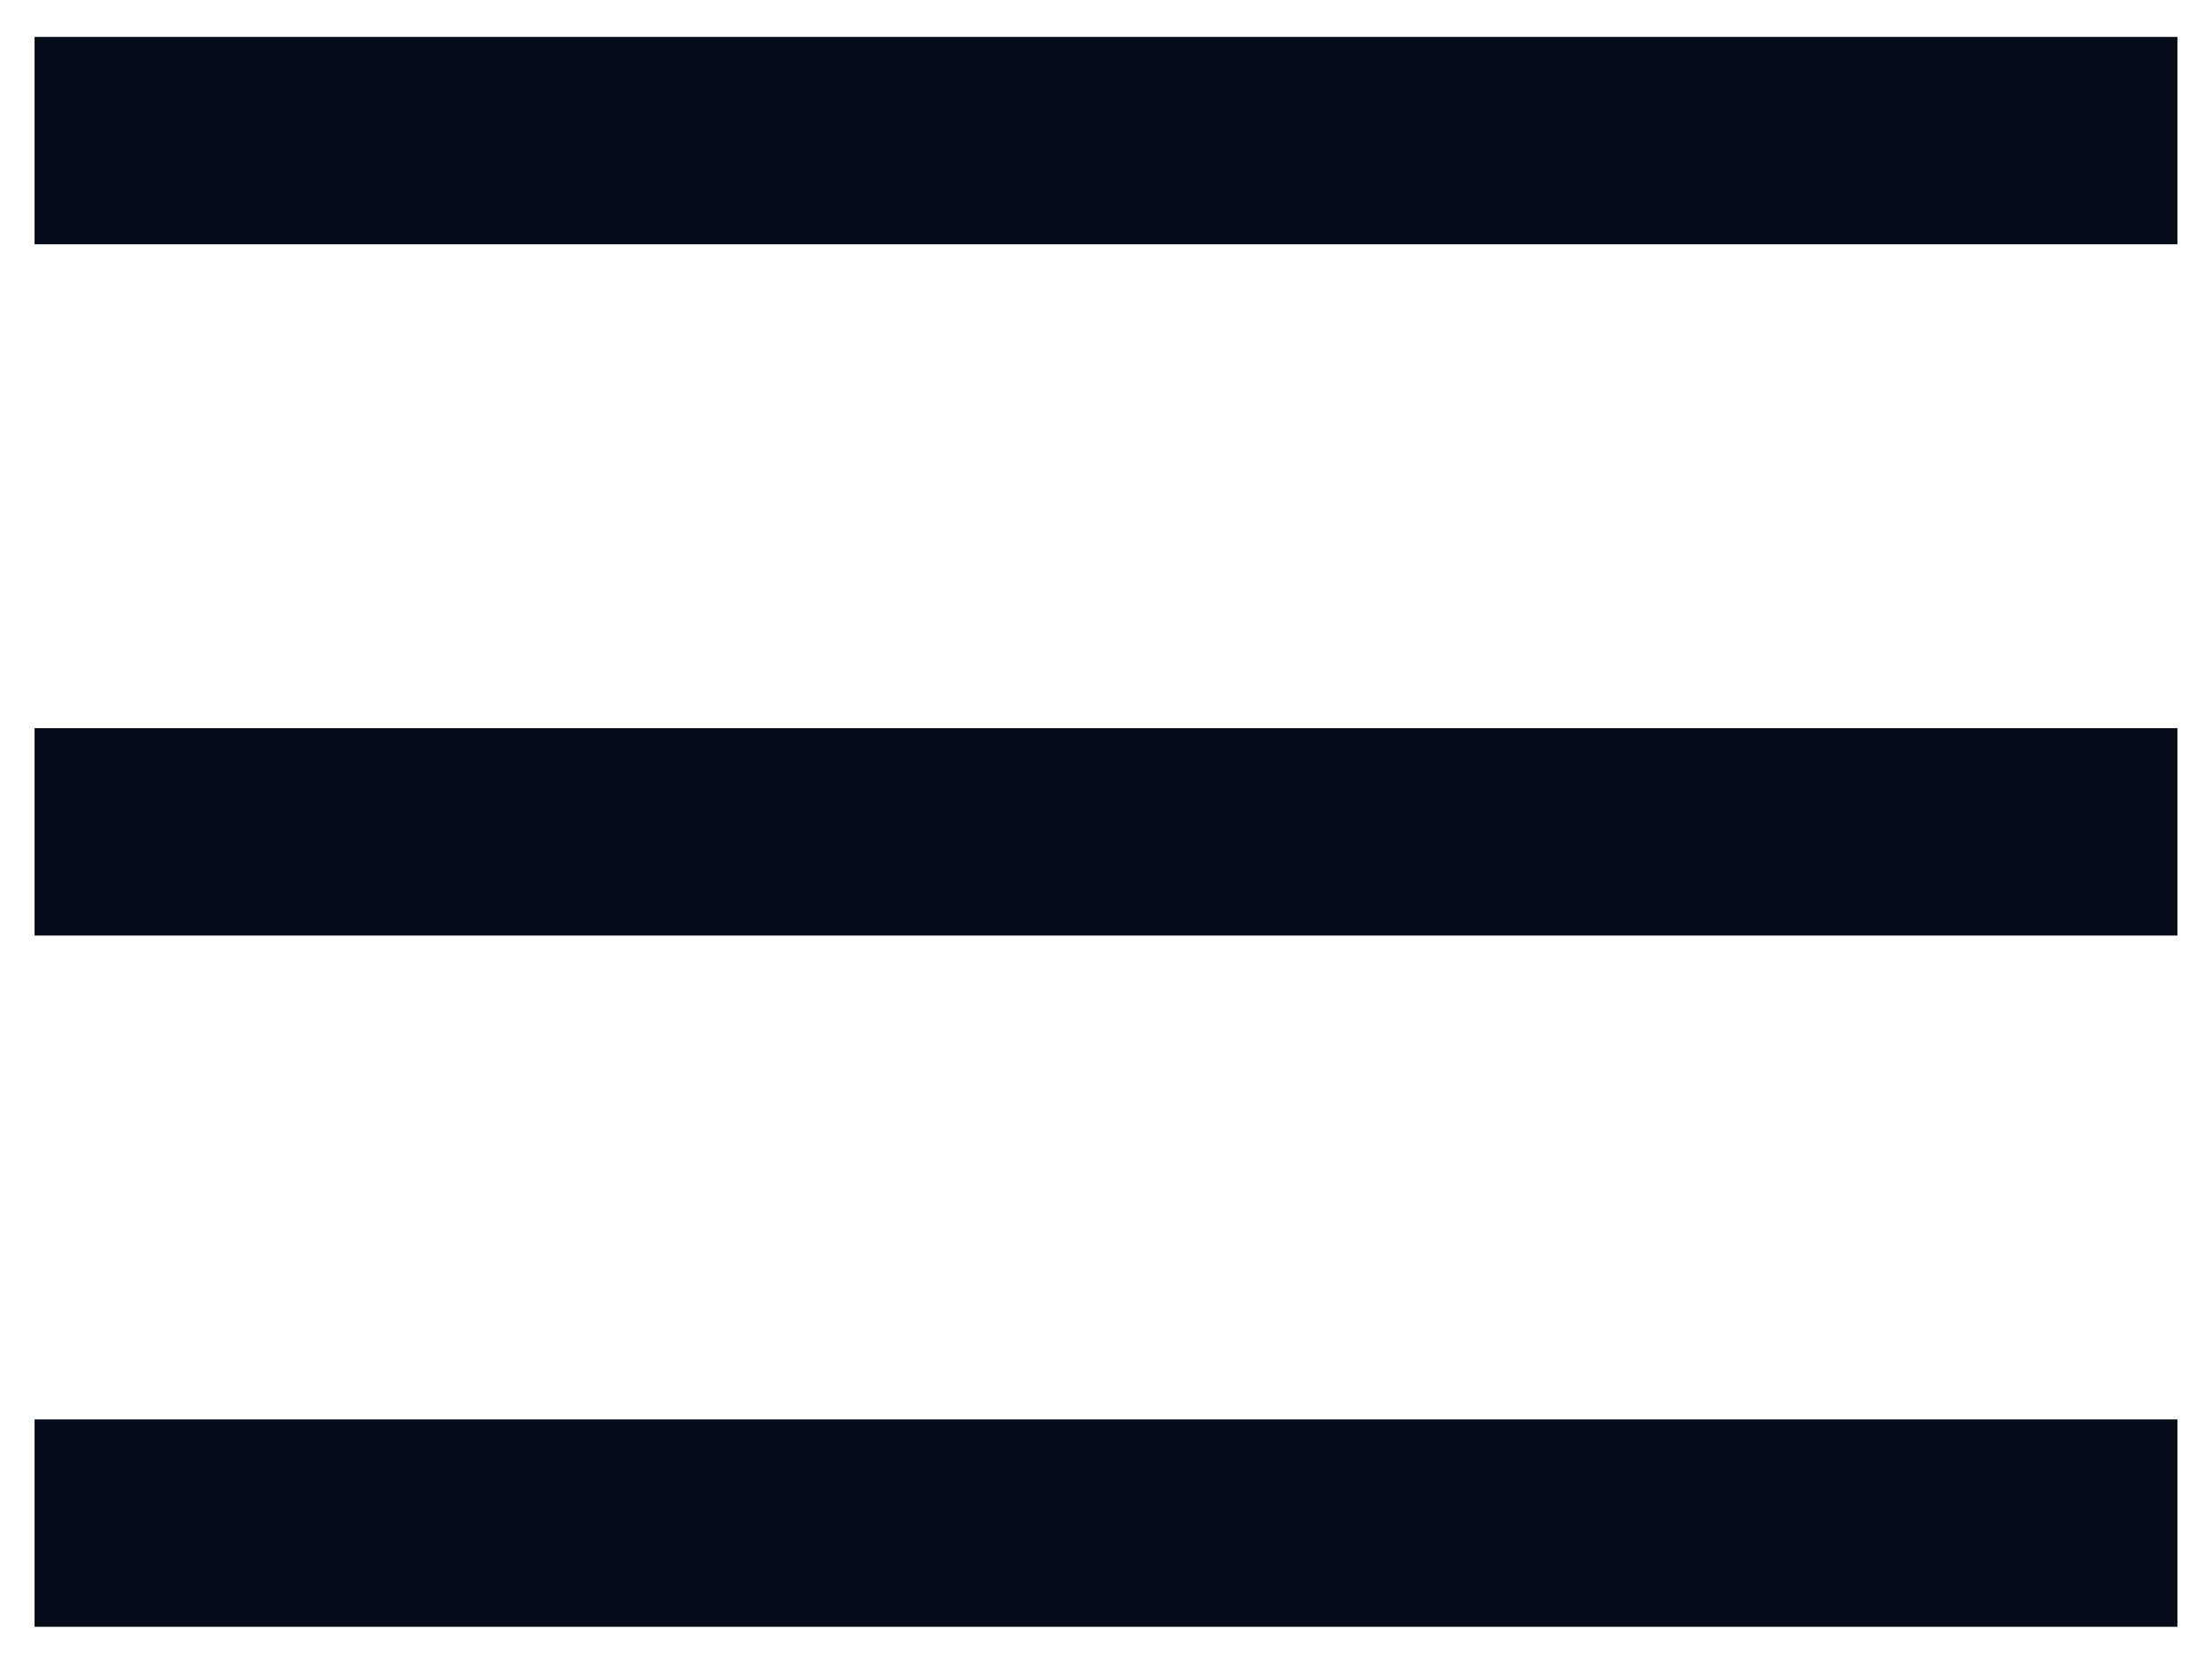
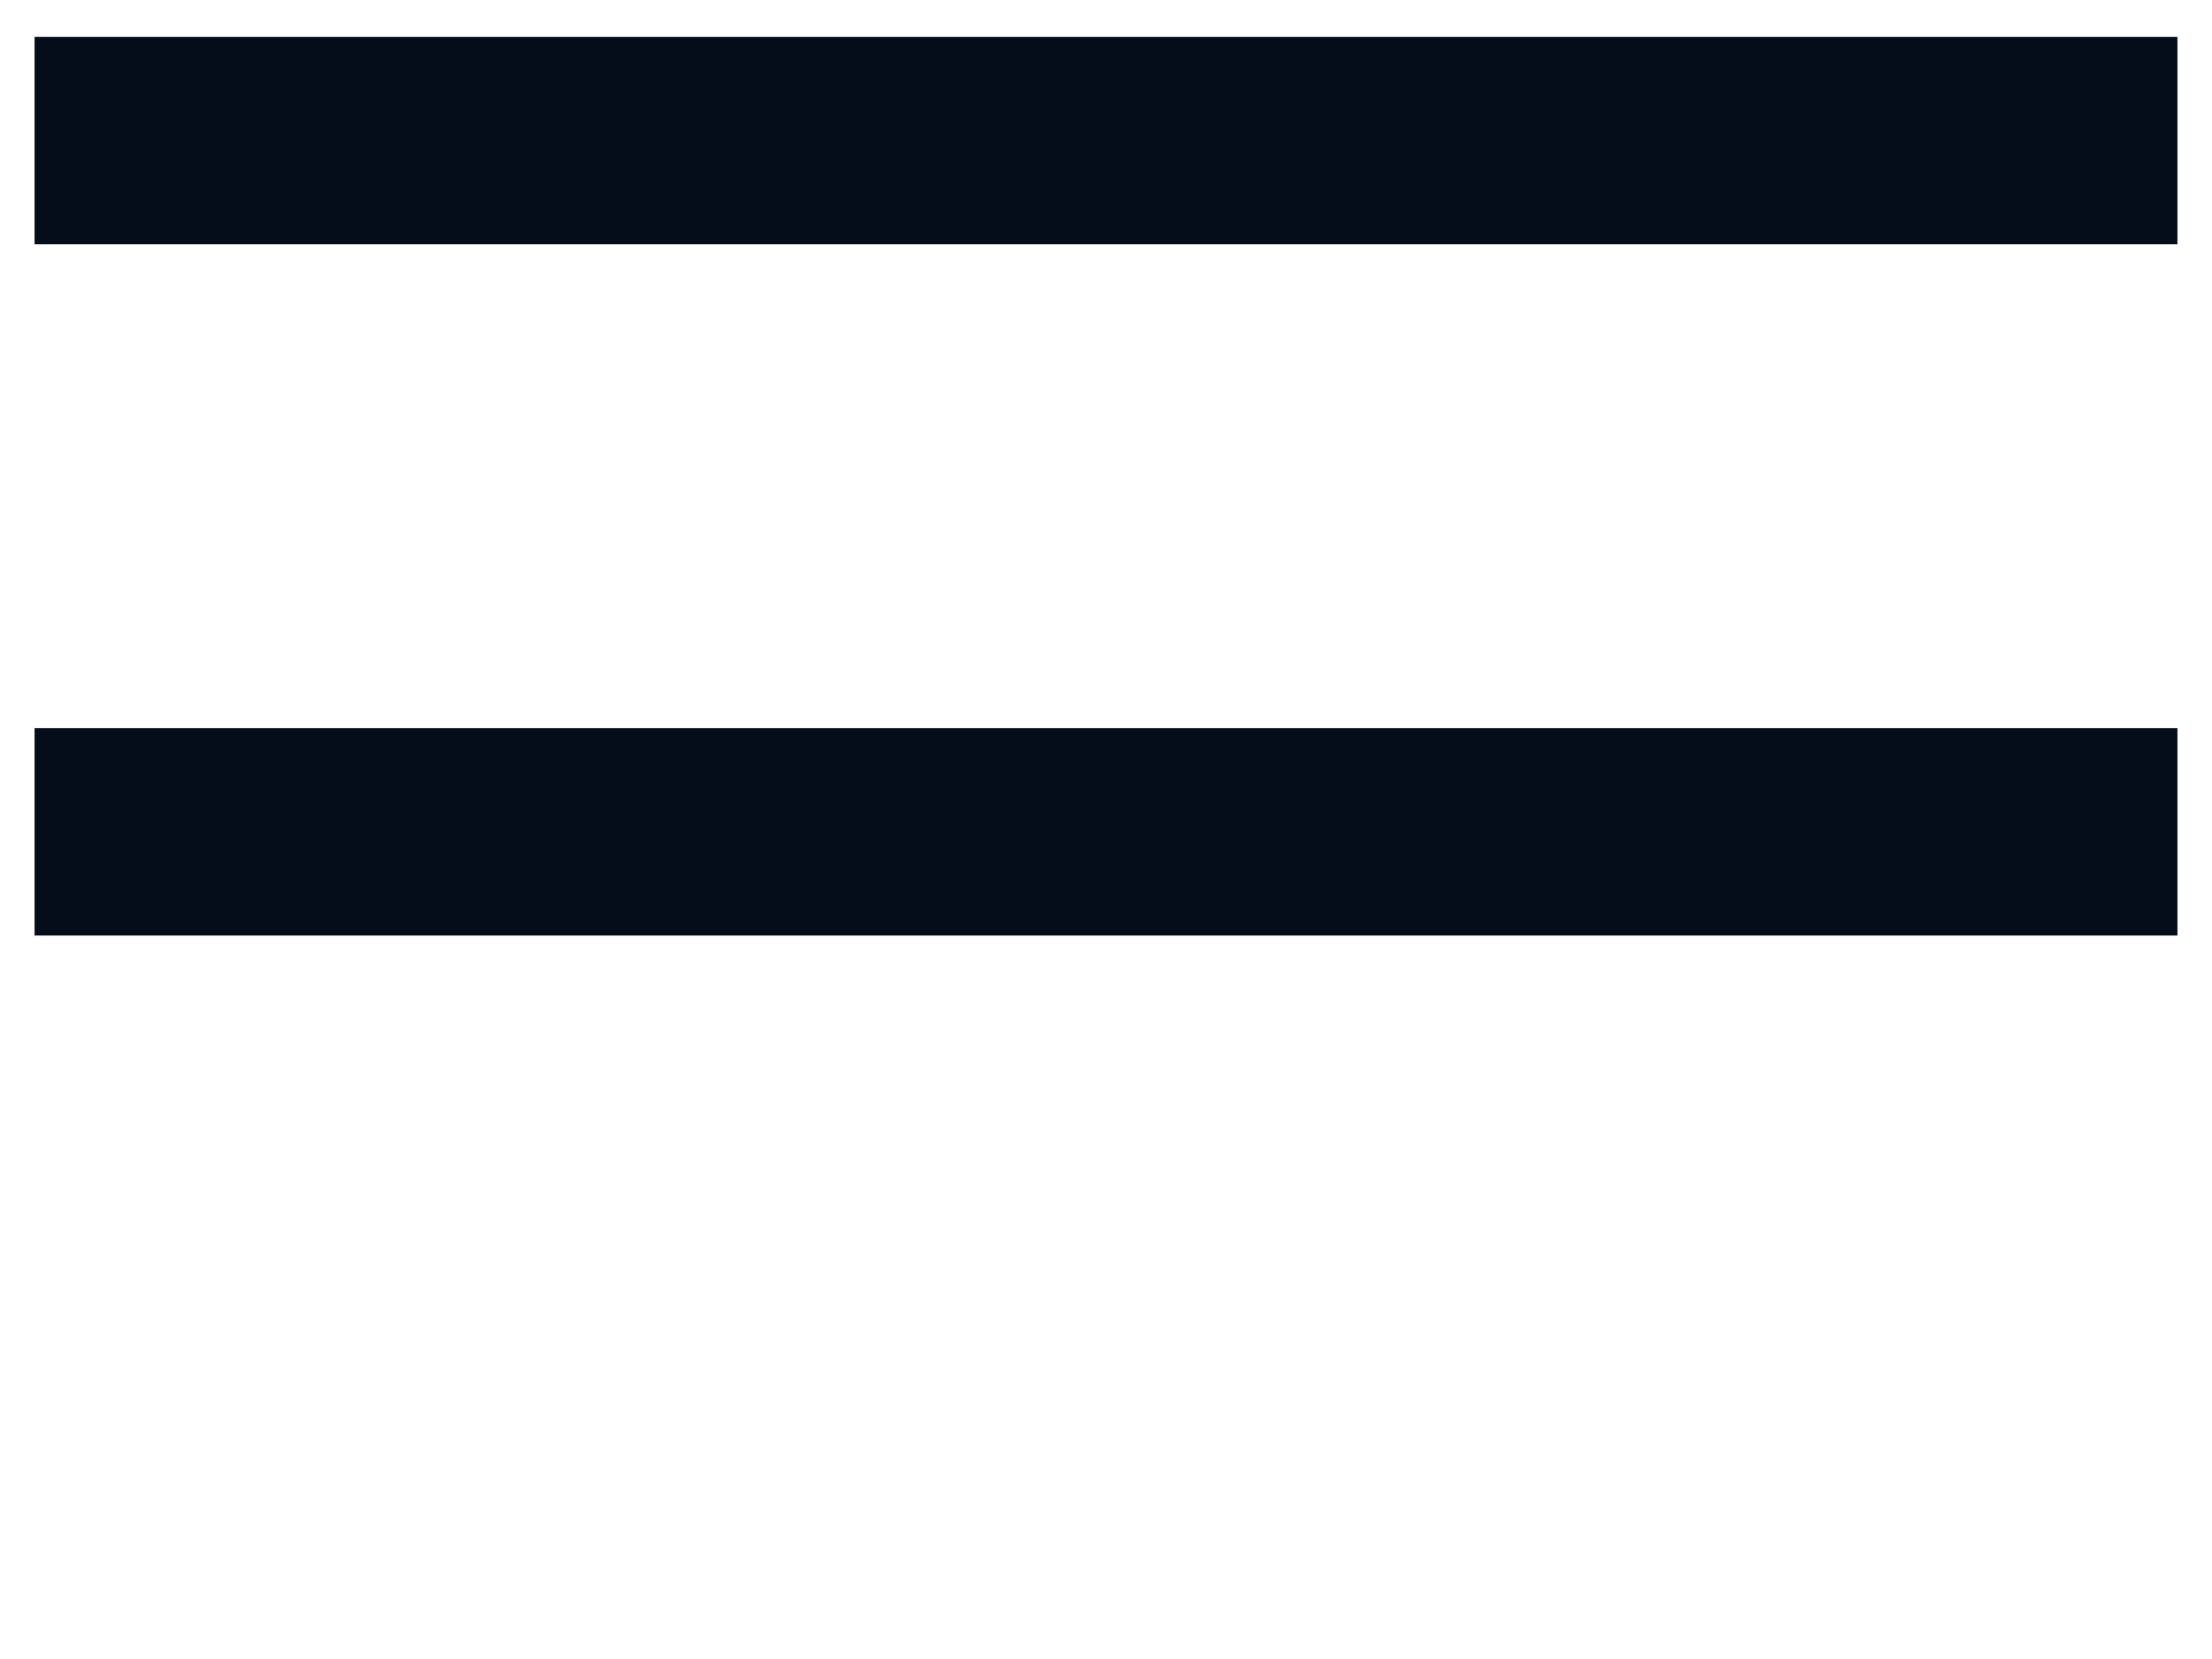
<svg xmlns="http://www.w3.org/2000/svg" width="16" height="12" viewBox="0 0 16 12" fill="none">
  <path d="M1 1.017H15" stroke="#050C1A" stroke-width="1.5" stroke-linecap="square" />
  <path d="M1 6.017H15" stroke="#050C1A" stroke-width="1.5" stroke-linecap="square" />
-   <path d="M1 11.017H15" stroke="#050C1A" stroke-width="1.5" stroke-linecap="square" />
</svg>